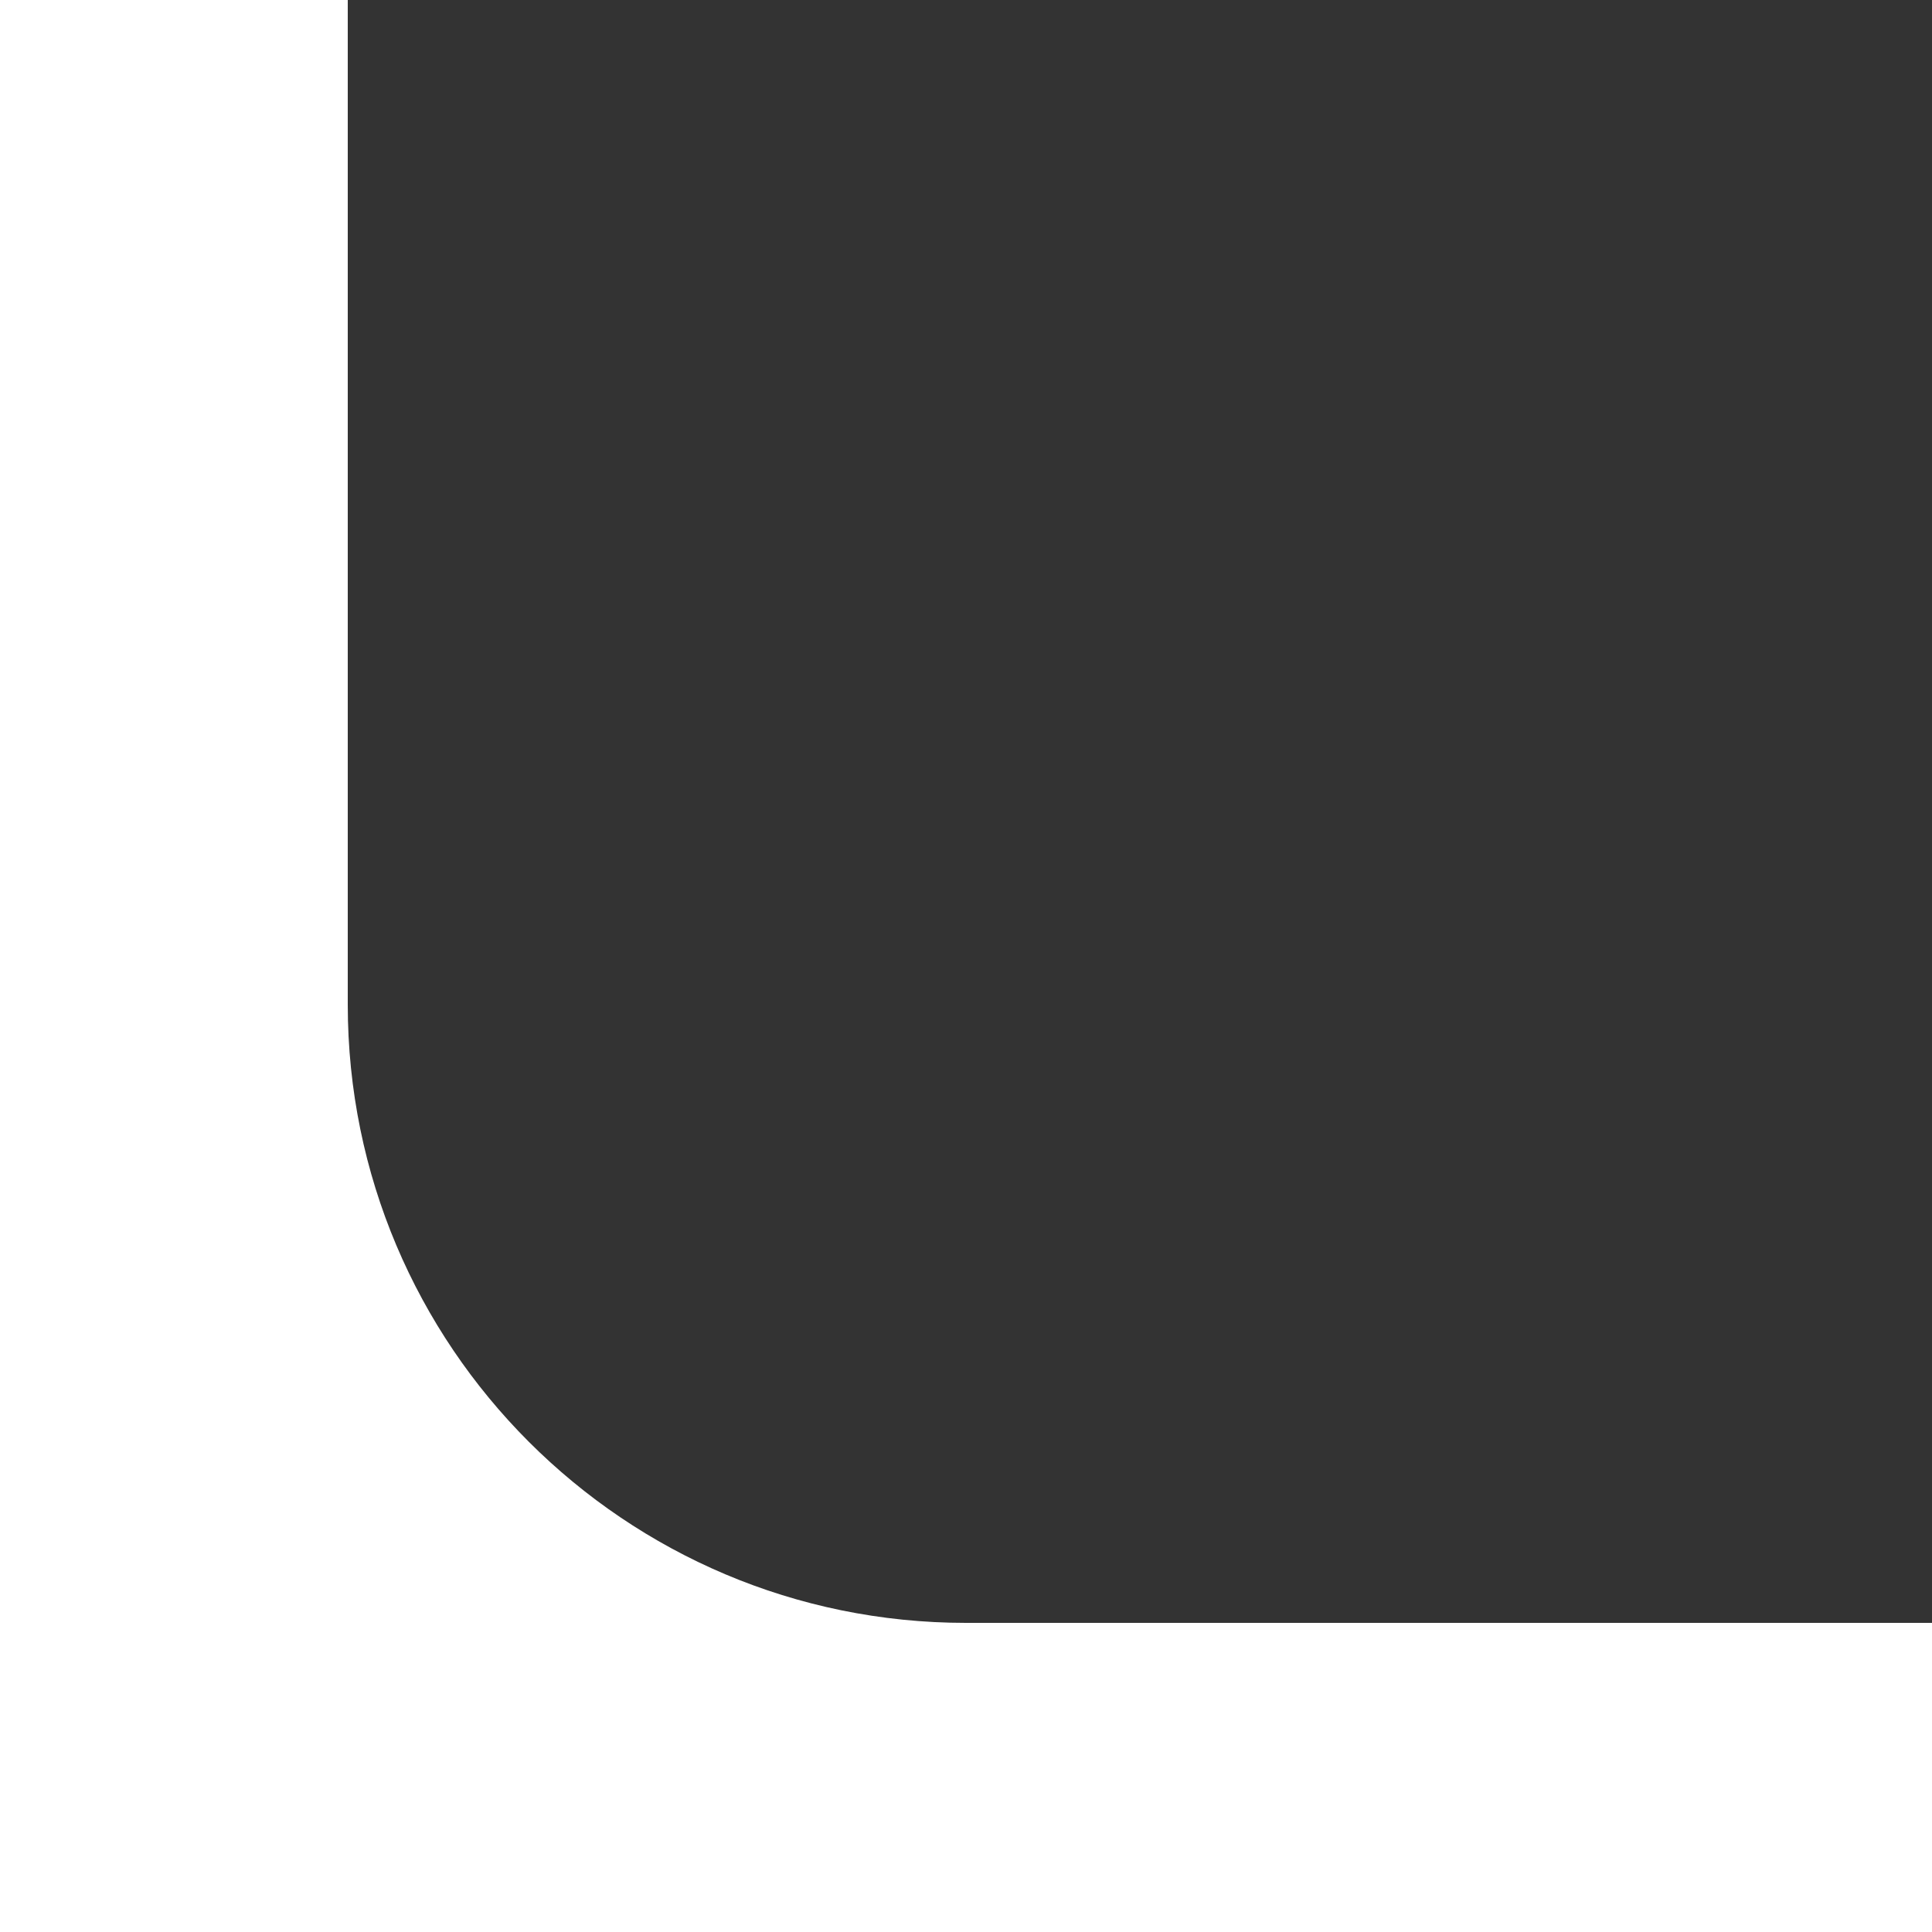
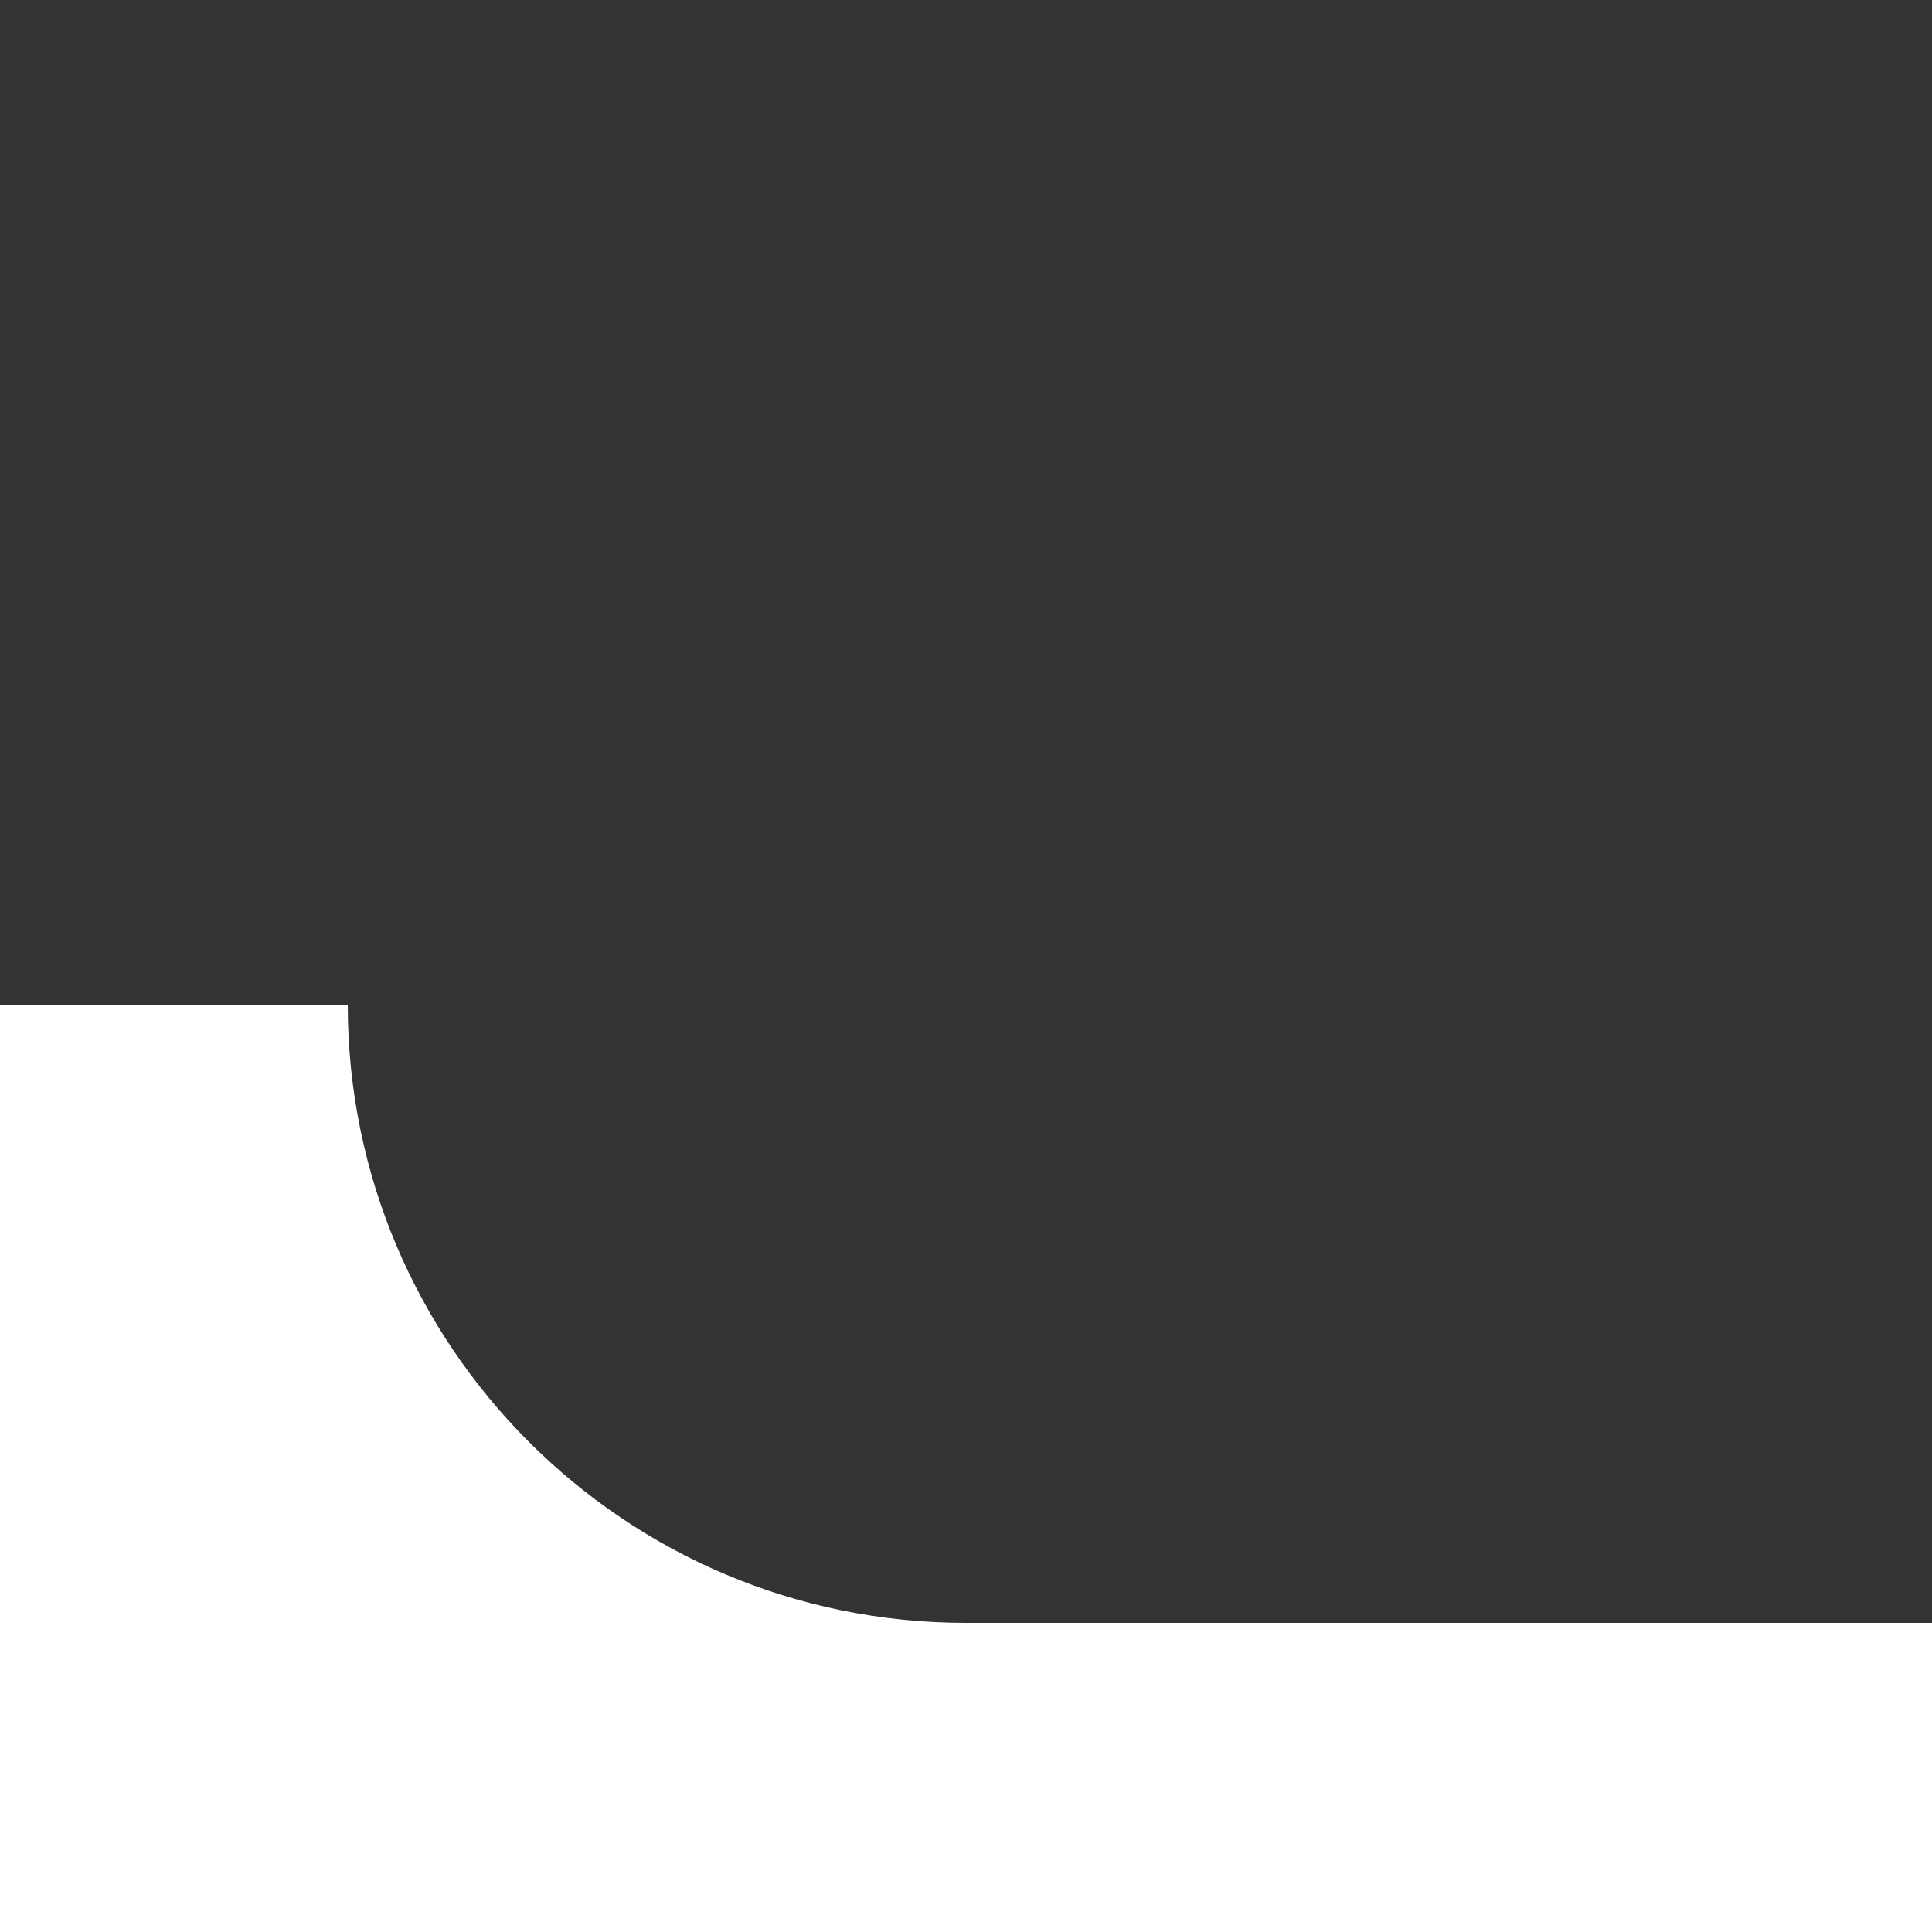
<svg xmlns="http://www.w3.org/2000/svg" width="50" height="50" viewBox="0 0 50 50" fill="none">
  <rect x="0" y="0" width="50" height="50" fill="#333333" stroke="none" />
-   <path d="M9 26C9 34.837 16.163 42 25 42H50V50H0V0H9V26Z" fill="white" />
+   <path d="M9 26C9 34.837 16.163 42 25 42H50V50H0V0V26Z" fill="white" />
</svg>